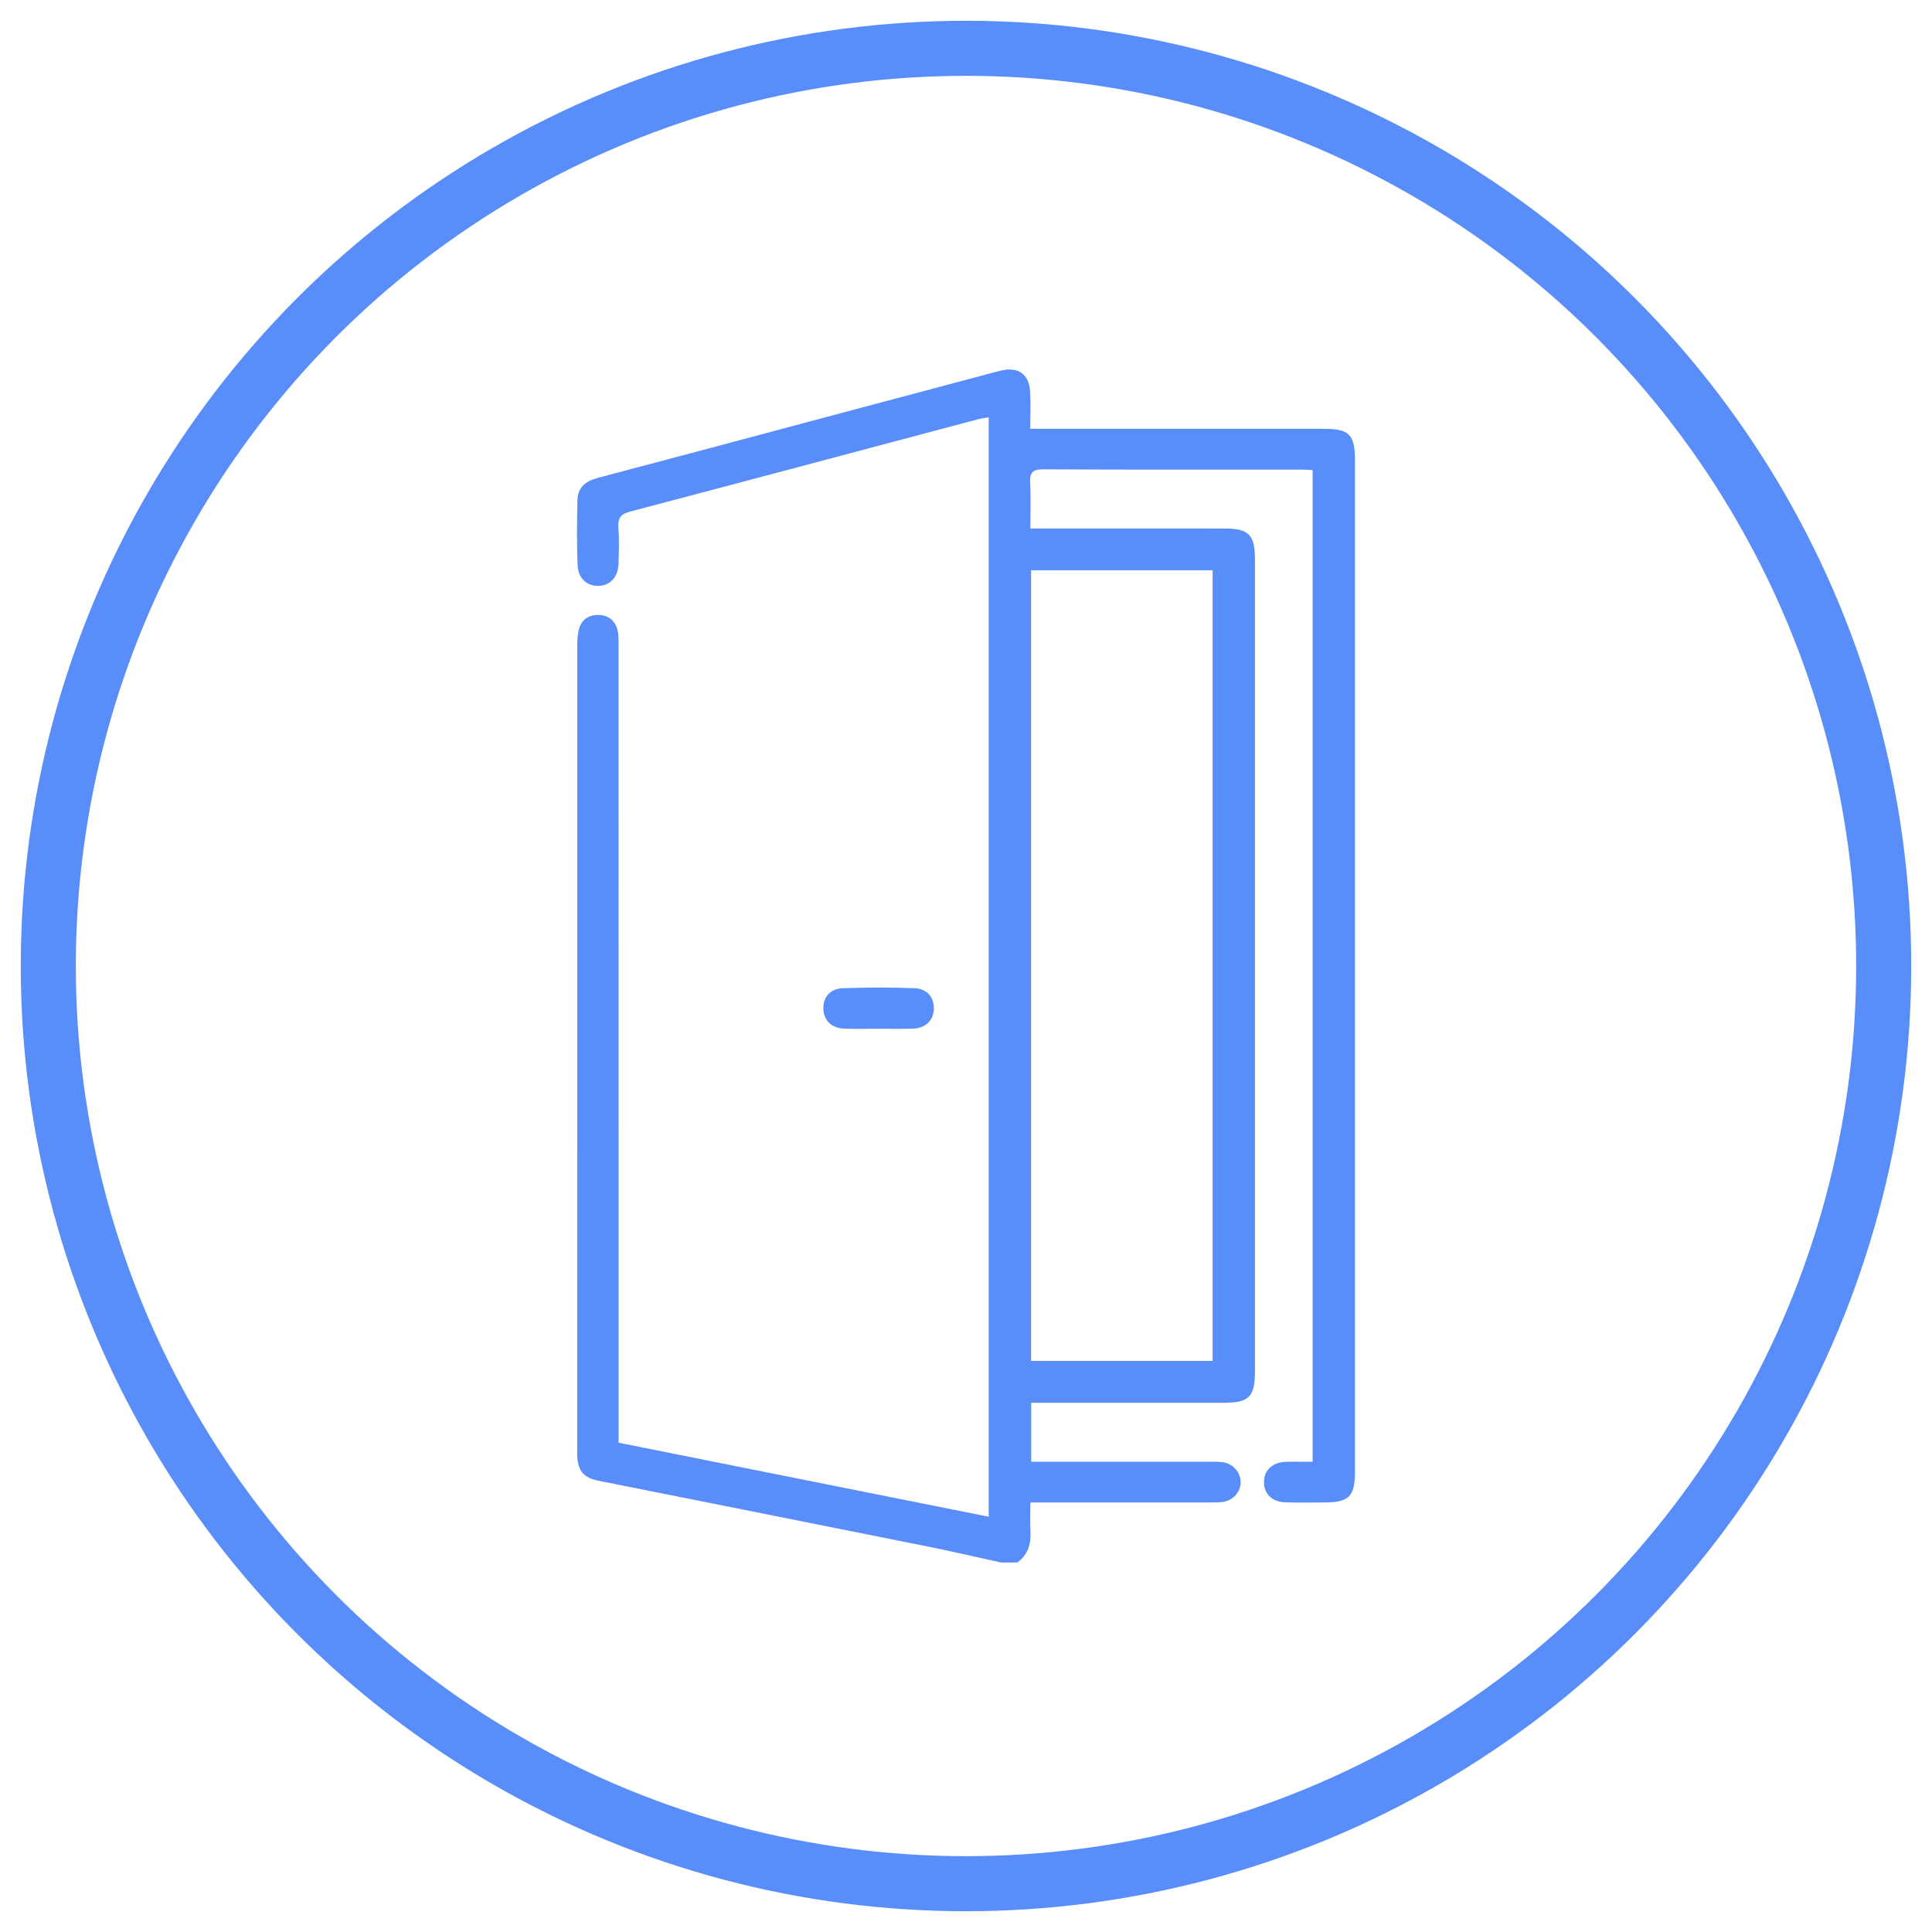
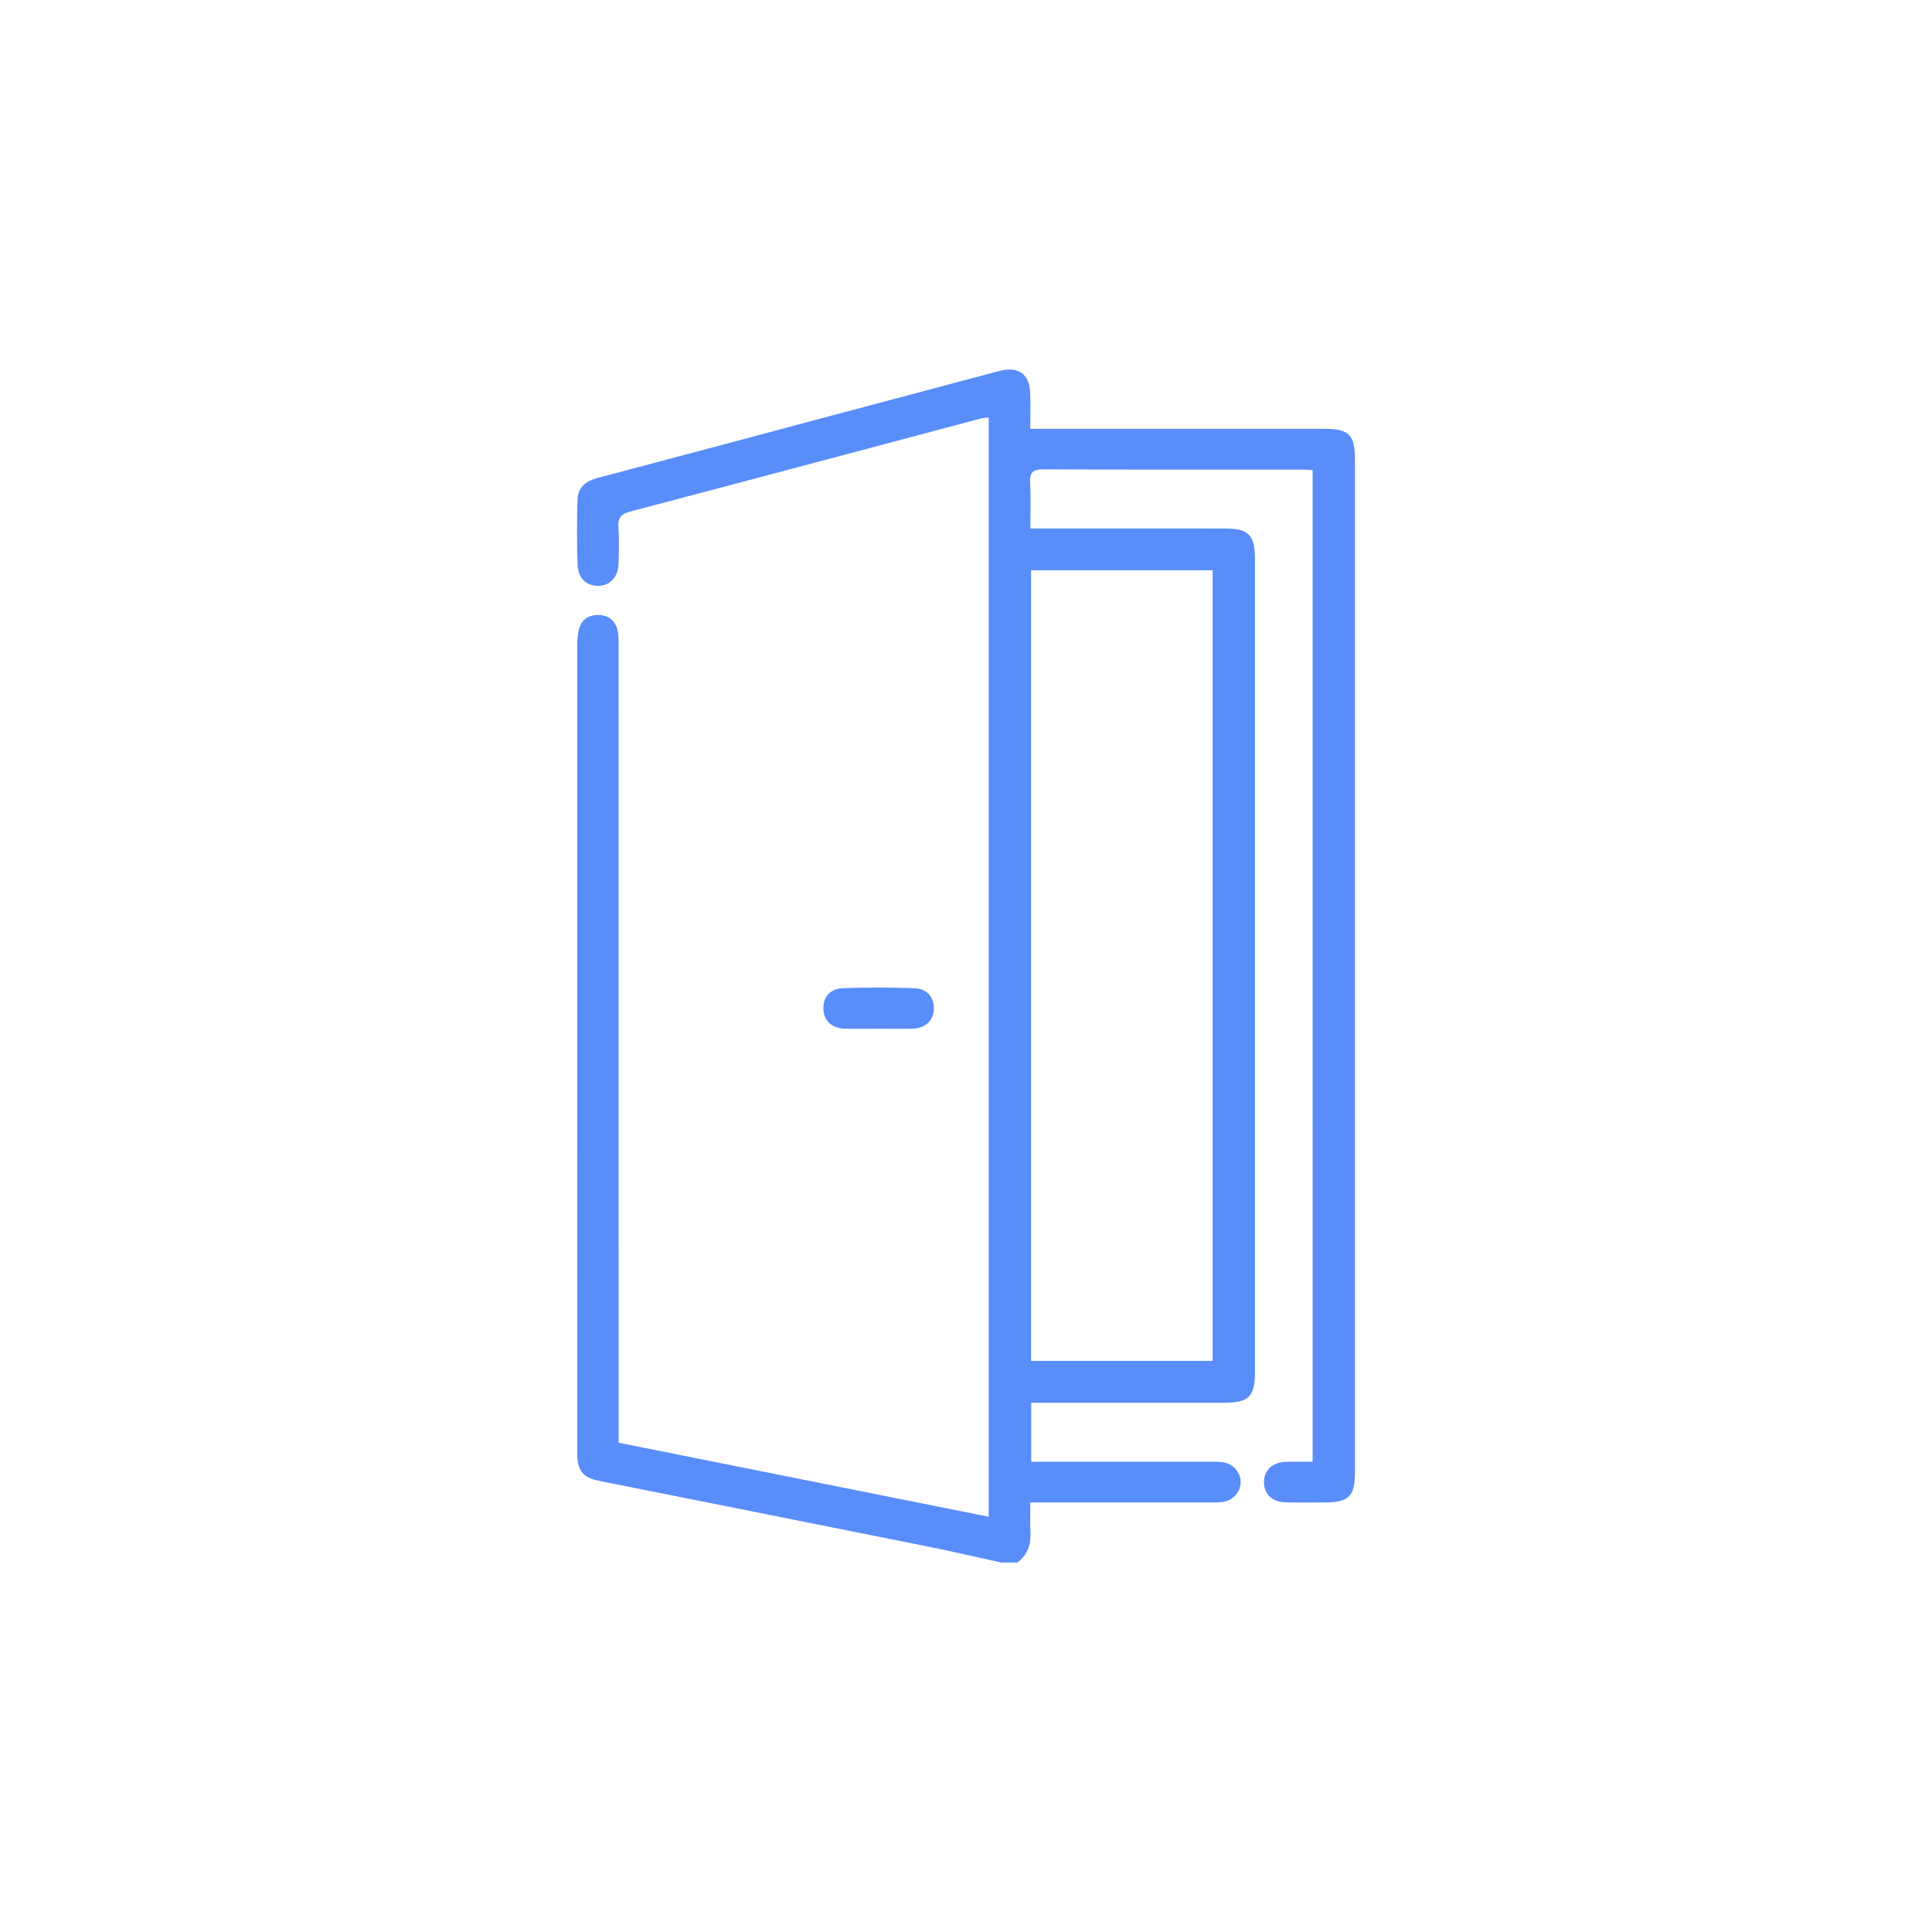
<svg xmlns="http://www.w3.org/2000/svg" id="a" viewBox="0 0 300 300">
  <defs>
    <style>.c{fill:#588dfa;}.d{fill:none;stroke:#588dfa;stroke-miterlimit:10;stroke-width:8.55px;}</style>
  </defs>
-   <path class="c" d="m155.445,242.625c-3.807-.833-7.603-1.723-11.423-2.49-17.013-3.418-34.034-6.799-51.051-10.201-2.39-.478-3.259-1.535-3.342-3.982-.012-.362-.003-.724-.003-1.086,0-41.508-.001-83.016.009-124.524,0-.837.049-1.694.231-2.506.351-1.567,1.481-2.345,3.016-2.344,1.55,0,2.638.849,3.01,2.378.182.747.162,1.554.162,2.334.007,40.482.006,80.965.006,121.447,0,.771,0,1.543,0,2.376,19.225,3.844,38.282,7.654,57.464,11.489V64.812c-.548.09-1.057.131-1.542.26-18.047,4.795-36.088,9.615-54.146,14.366-1.452.382-1.918.998-1.809,2.46.138,1.86.072,3.739.019,5.608-.058,2.046-1.225,3.355-2.973,3.457-1.868.109-3.303-1.094-3.385-3.213-.13-3.373-.105-6.756-.019-10.132.049-1.956,1.297-2.923,3.153-3.412,11.708-3.084,23.401-6.225,35.099-9.345,8.788-2.344,17.577-4.685,26.366-7.026.408-.109.816-.216,1.227-.31,2.586-.591,4.279.588,4.438,3.234.111,1.854.021,3.719.021,5.828.909,0,1.613,0,2.316,0,14.422,0,28.844-.001,43.266,0,3.972,0,4.844.889,4.844,4.929,0,52.307,0,104.615,0,156.922,0,3.977-.897,4.866-4.906,4.867-1.991,0-3.985.046-5.973-.031-2.029-.079-3.255-1.328-3.249-3.142.006-1.807,1.25-3.016,3.269-3.137.722-.043,1.448-.016,2.172-.019.656-.002,1.312,0,2.11,0V73c-.588-.028-1.174-.079-1.759-.079-13.336-.005-26.672.029-40.007-.044-1.692-.009-2.191.476-2.097,2.121.13,2.269.033,4.551.033,7.068.911,0,1.614,0,2.316,0,9.293,0,18.586-.005,27.878.003,3.717.003,4.683.992,4.683,4.76.001,42.051.001,84.102,0,126.153,0,3.889-.934,4.841-4.782,4.843-9.232.006-18.465.002-27.697.002-.71,0-1.421,0-2.264,0v9.149c.735,0,1.381,0,2.028,0,8.569,0,17.137-.001,25.706.003.663,0,1.333-.013,1.987.072,1.591.207,2.779,1.537,2.798,3.063.019,1.516-1.161,2.885-2.74,3.106-.653.091-1.324.083-1.986.083-8.569.005-17.137.003-25.706.003-.65,0-1.3,0-2.222,0,0,1.609-.062,3.037.015,4.457.108,1.971-.369,3.65-2.028,4.861h-2.535Zm4.657-154.075v122.766h28.196v-122.766h-28.196Z" />
+   <path class="c" d="m155.445,242.625c-3.807-.833-7.603-1.723-11.423-2.49-17.013-3.418-34.034-6.799-51.051-10.201-2.39-.478-3.259-1.535-3.342-3.982-.012-.362-.003-.724-.003-1.086,0-41.508-.001-83.016.009-124.524,0-.837.049-1.694.231-2.506.351-1.567,1.481-2.345,3.016-2.344,1.55,0,2.638.849,3.01,2.378.182.747.162,1.554.162,2.334.007,40.482.006,80.965.006,121.447,0,.771,0,1.543,0,2.376,19.225,3.844,38.282,7.654,57.464,11.489V64.812c-.548.09-1.057.131-1.542.26-18.047,4.795-36.088,9.615-54.146,14.366-1.452.382-1.918.998-1.809,2.46.138,1.86.072,3.739.019,5.608-.058,2.046-1.225,3.355-2.973,3.457-1.868.109-3.303-1.094-3.385-3.213-.13-3.373-.105-6.756-.019-10.132.049-1.956,1.297-2.923,3.153-3.412,11.708-3.084,23.401-6.225,35.099-9.345,8.788-2.344,17.577-4.685,26.366-7.026.408-.109.816-.216,1.227-.31,2.586-.591,4.279.588,4.438,3.234.111,1.854.021,3.719.021,5.828.909,0,1.613,0,2.316,0,14.422,0,28.844-.001,43.266,0,3.972,0,4.844.889,4.844,4.929,0,52.307,0,104.615,0,156.922,0,3.977-.897,4.866-4.906,4.867-1.991,0-3.985.046-5.973-.031-2.029-.079-3.255-1.328-3.249-3.142.006-1.807,1.25-3.016,3.269-3.137.722-.043,1.448-.016,2.172-.019.656-.002,1.312,0,2.11,0V73c-.588-.028-1.174-.079-1.759-.079-13.336-.005-26.672.029-40.007-.044-1.692-.009-2.191.476-2.097,2.121.13,2.269.033,4.551.033,7.068.911,0,1.614,0,2.316,0,9.293,0,18.586-.005,27.878.003,3.717.003,4.683.992,4.683,4.76.001,42.051.001,84.102,0,126.153,0,3.889-.934,4.841-4.782,4.843-9.232.006-18.465.002-27.697.002-.71,0-1.421,0-2.264,0v9.149c.735,0,1.381,0,2.028,0,8.569,0,17.137-.001,25.706.003.663,0,1.333-.013,1.987.072,1.591.207,2.779,1.537,2.798,3.063.019,1.516-1.161,2.885-2.74,3.106-.653.091-1.324.083-1.986.083-8.569.005-17.137.003-25.706.003-.65,0-1.3,0-2.222,0,0,1.609-.062,3.037.015,4.457.108,1.971-.369,3.65-2.028,4.861h-2.535Zm4.657-154.075v122.766h28.196v-122.766Z" />
  <path class="c" d="m136.336,159.739c-1.743,0-3.487.048-5.228-.013-1.929-.068-3.144-1.216-3.25-2.937-.113-1.84.975-3.264,2.99-3.339,3.718-.139,7.449-.138,11.167.002,2.005.076,3.101,1.511,2.986,3.345-.107,1.716-1.328,2.864-3.257,2.929-1.801.061-3.605.013-5.408.013Z" />
-   <circle class="d" cx="150" cy="150" r="142.5" />
</svg>